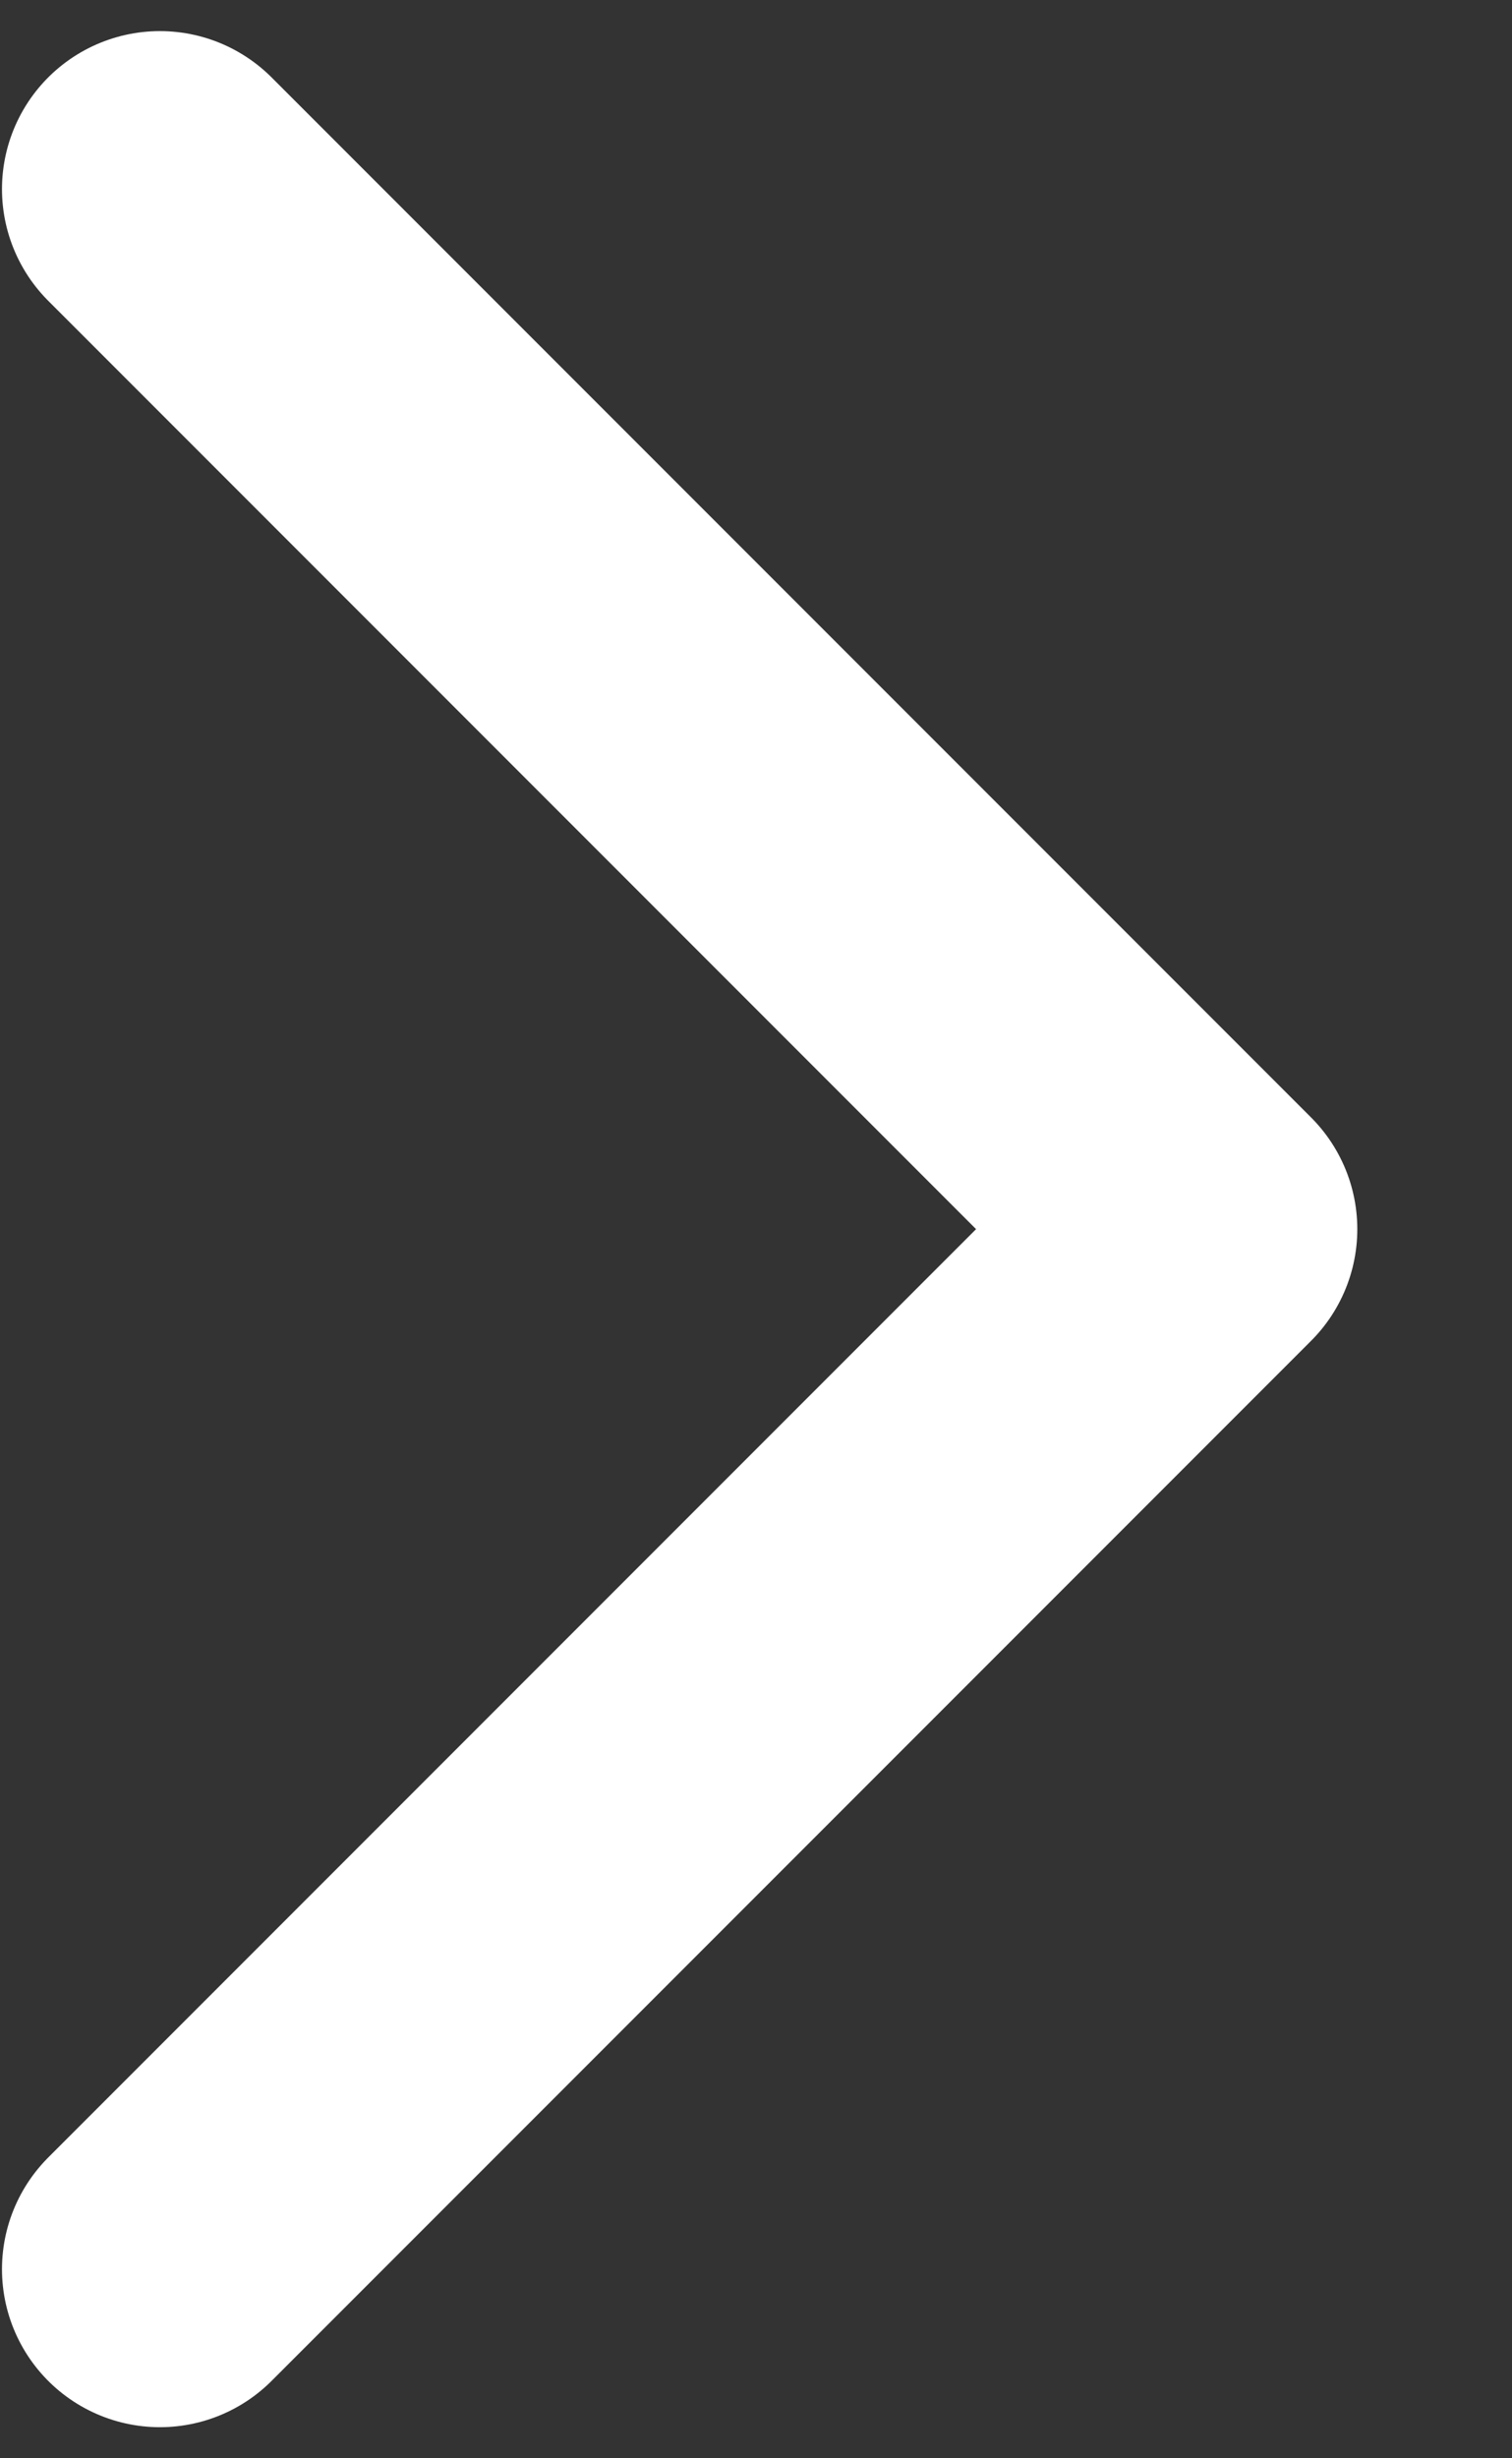
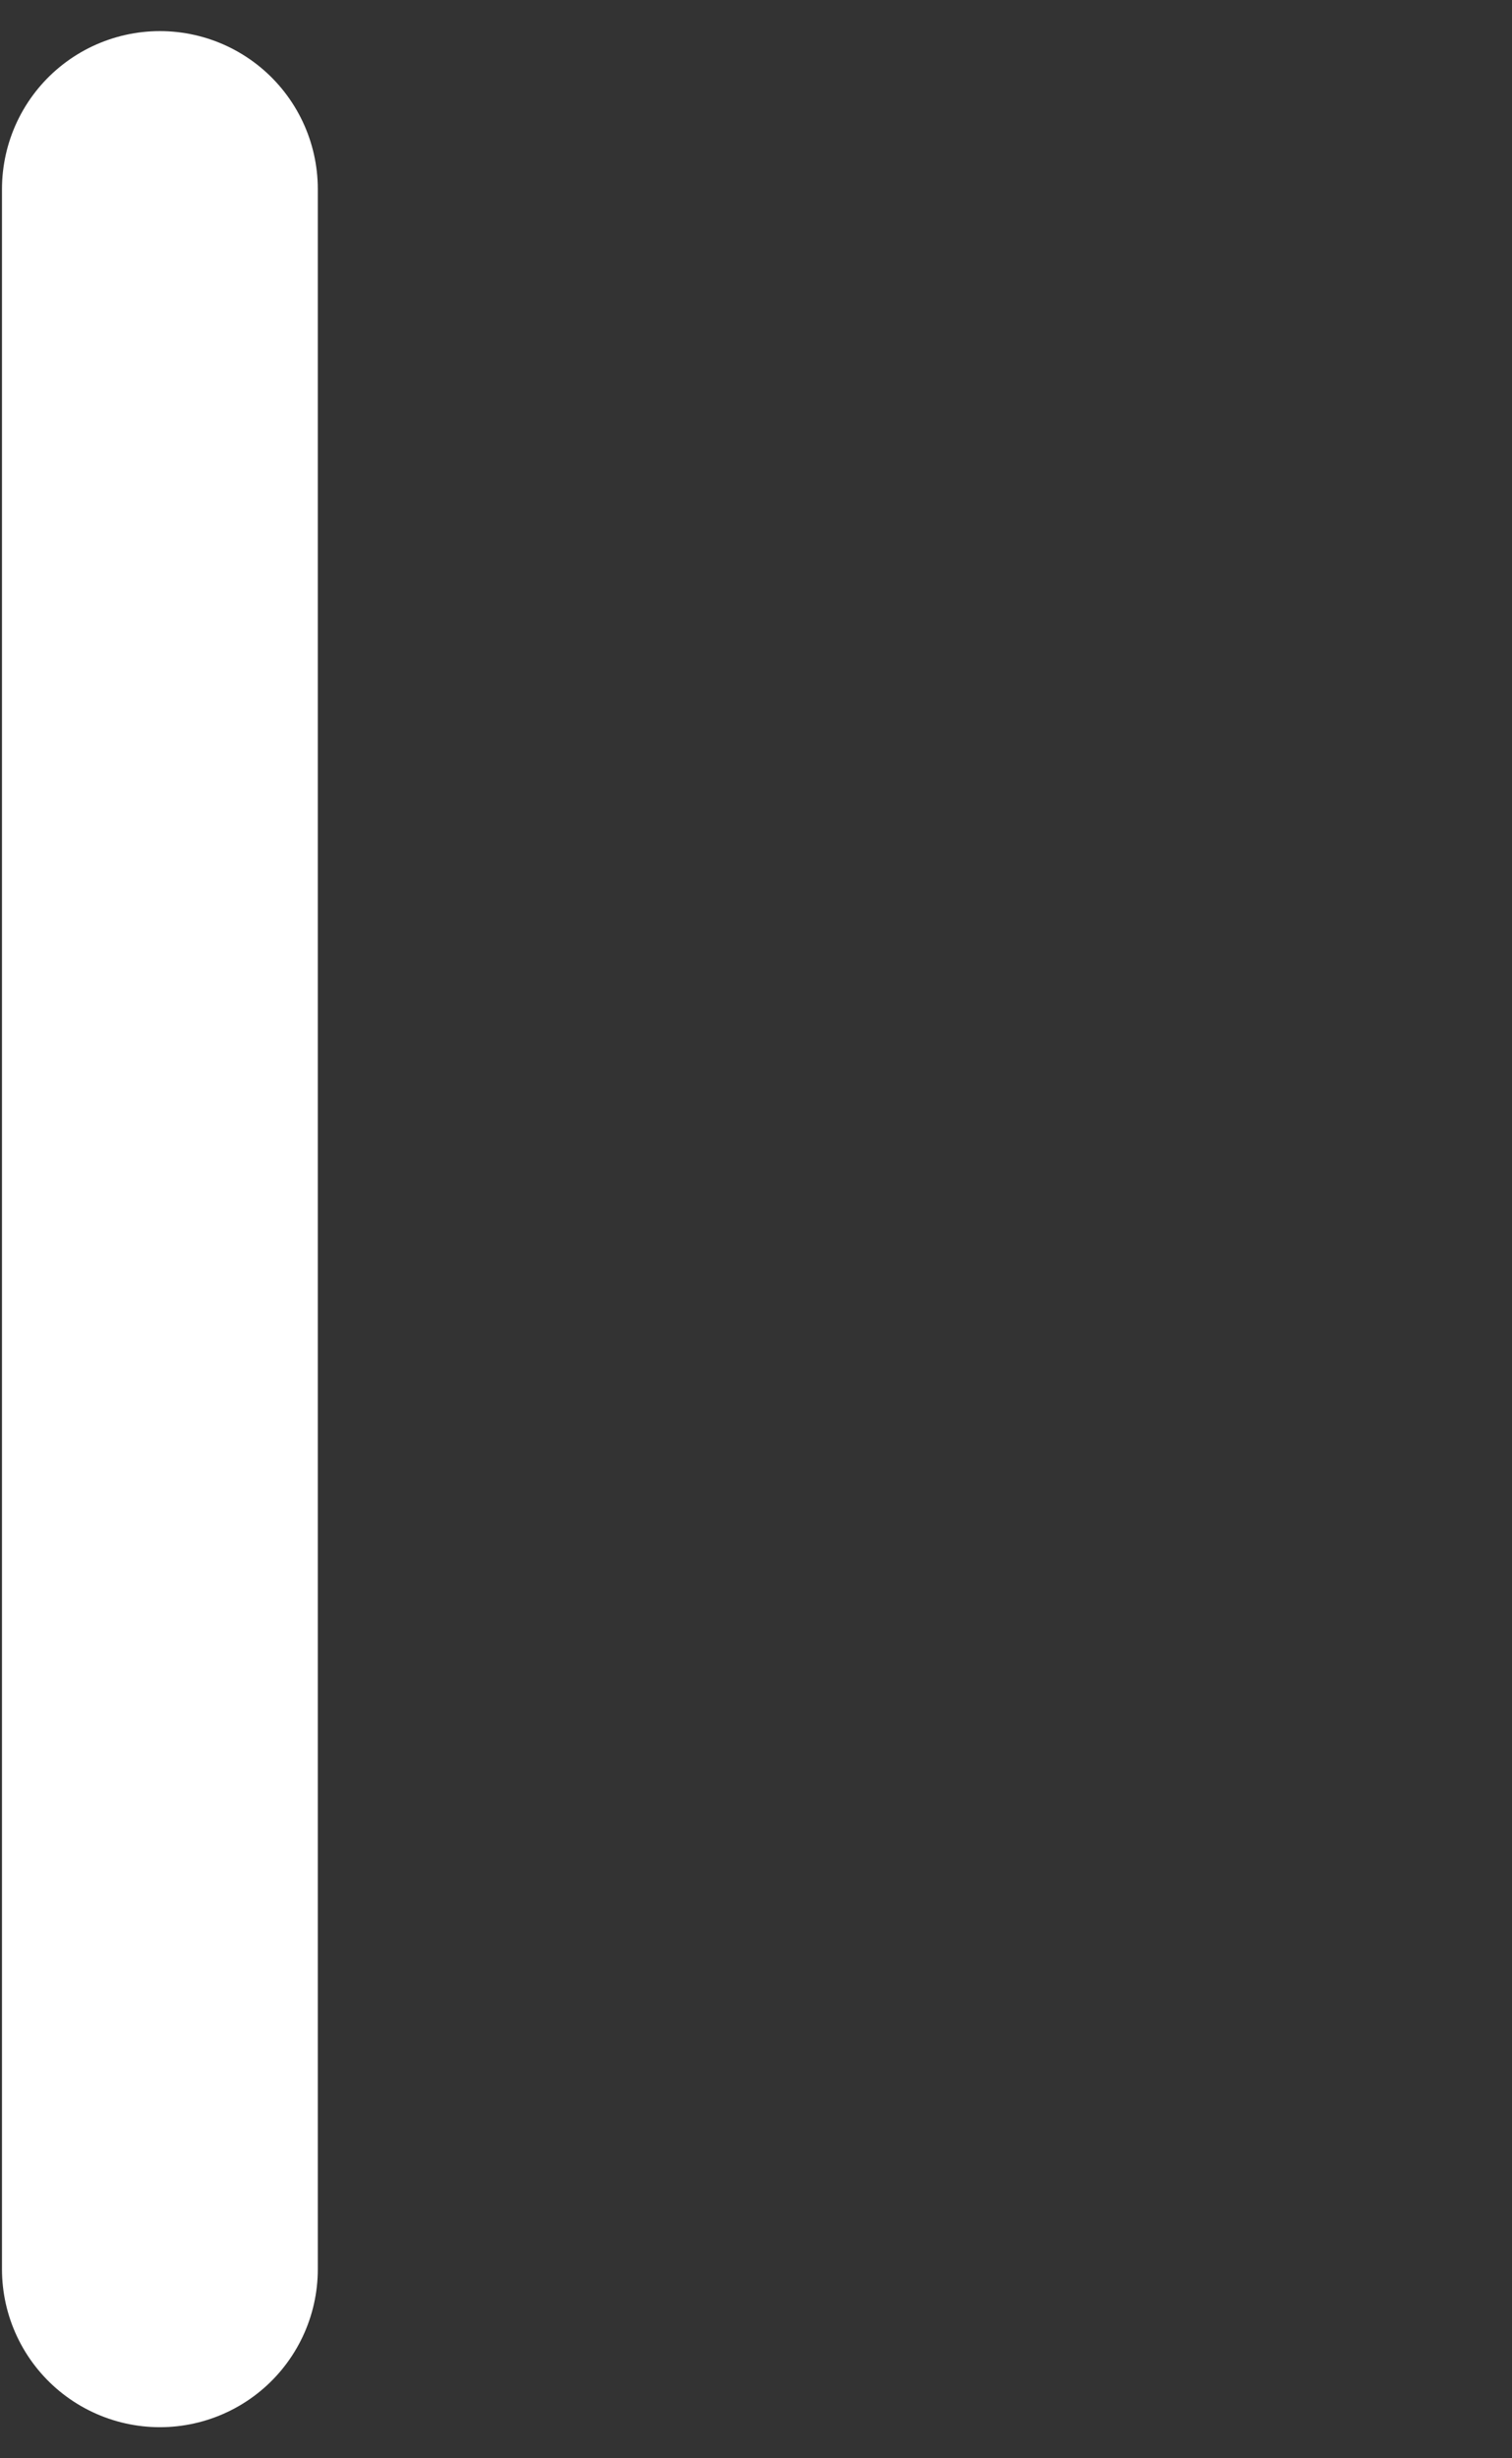
<svg xmlns="http://www.w3.org/2000/svg" width="8" height="13" viewBox="0 0 8 13" fill="none">
  <rect x="0" y="0" width="8" height="13" fill="#333333" stroke="none" />
-   <path id="Vector 6" d="M0.846 12L6.346 6.5L0.846 1" stroke="white" stroke-width="1.671" stroke-linecap="round" stroke-linejoin="round" />
+   <path id="Vector 6" d="M0.846 12L0.846 1" stroke="white" stroke-width="1.671" stroke-linecap="round" stroke-linejoin="round" />
</svg>